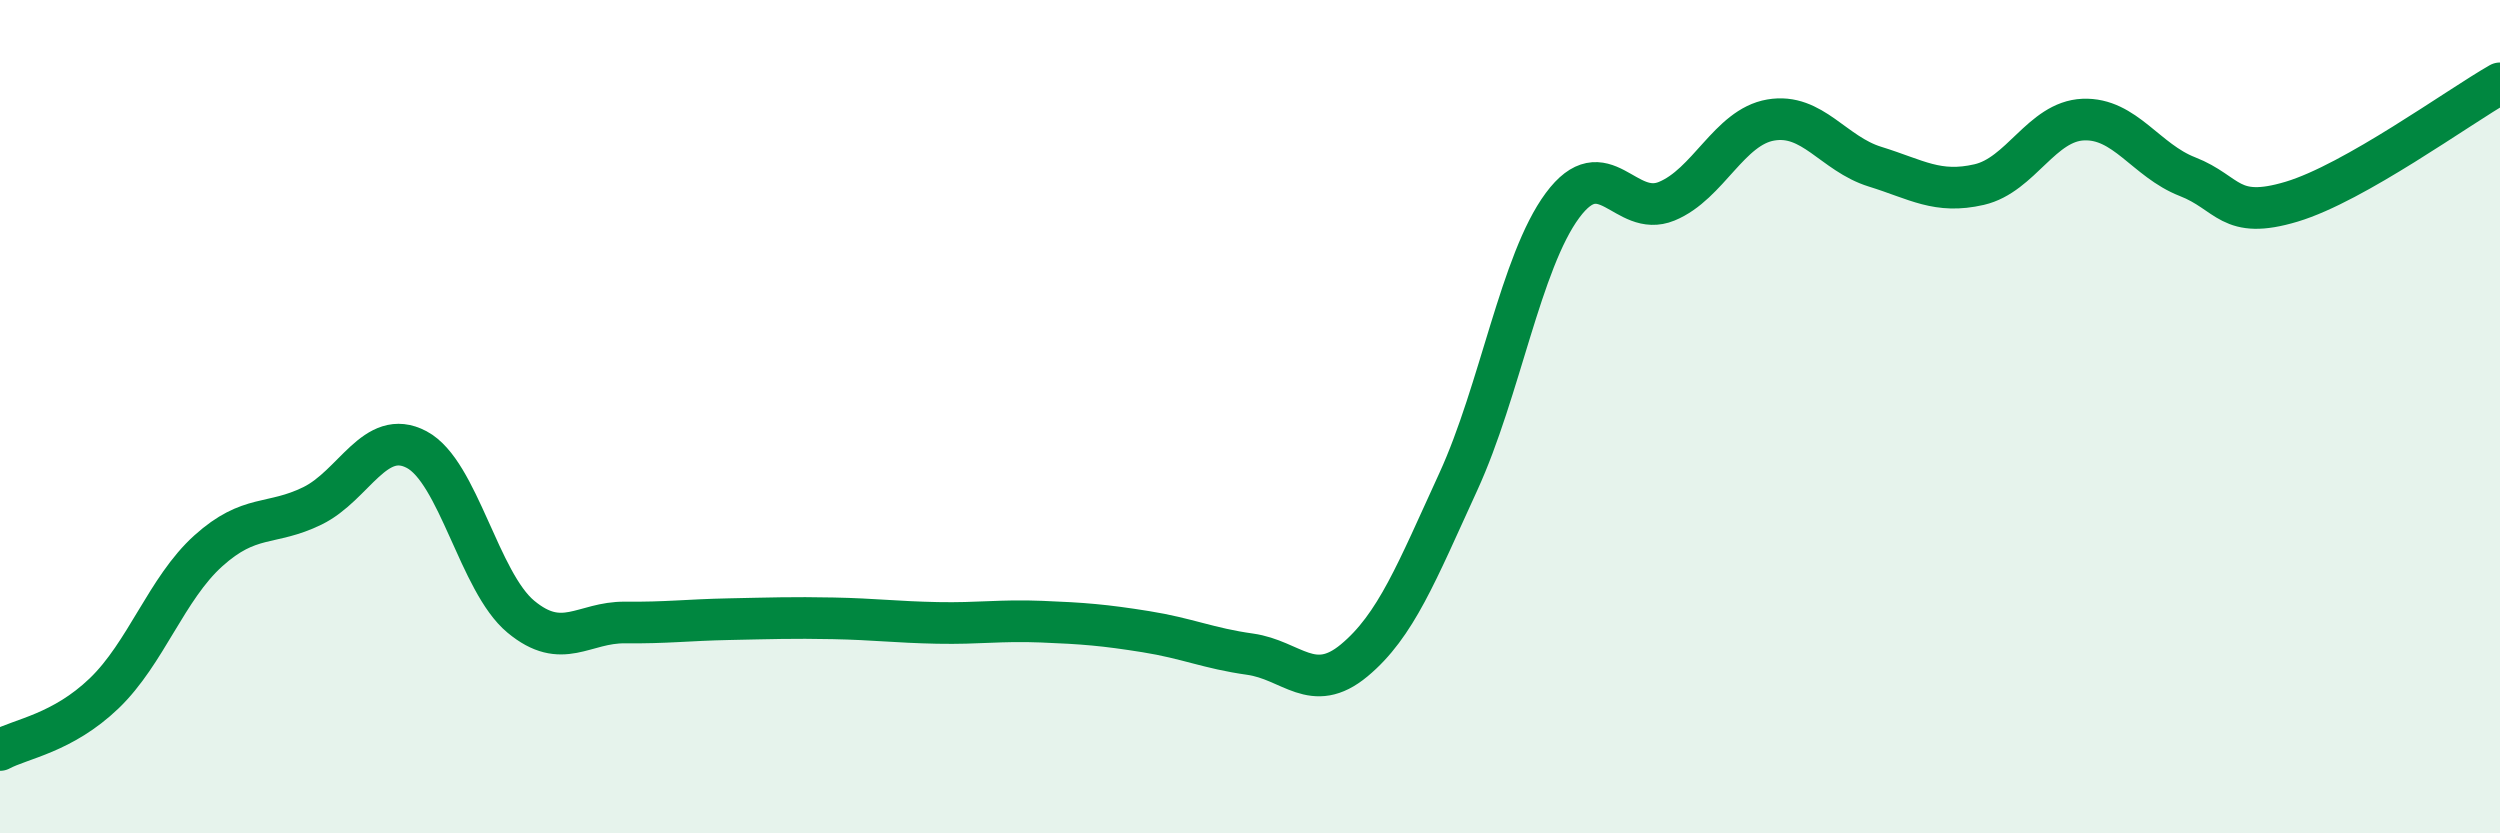
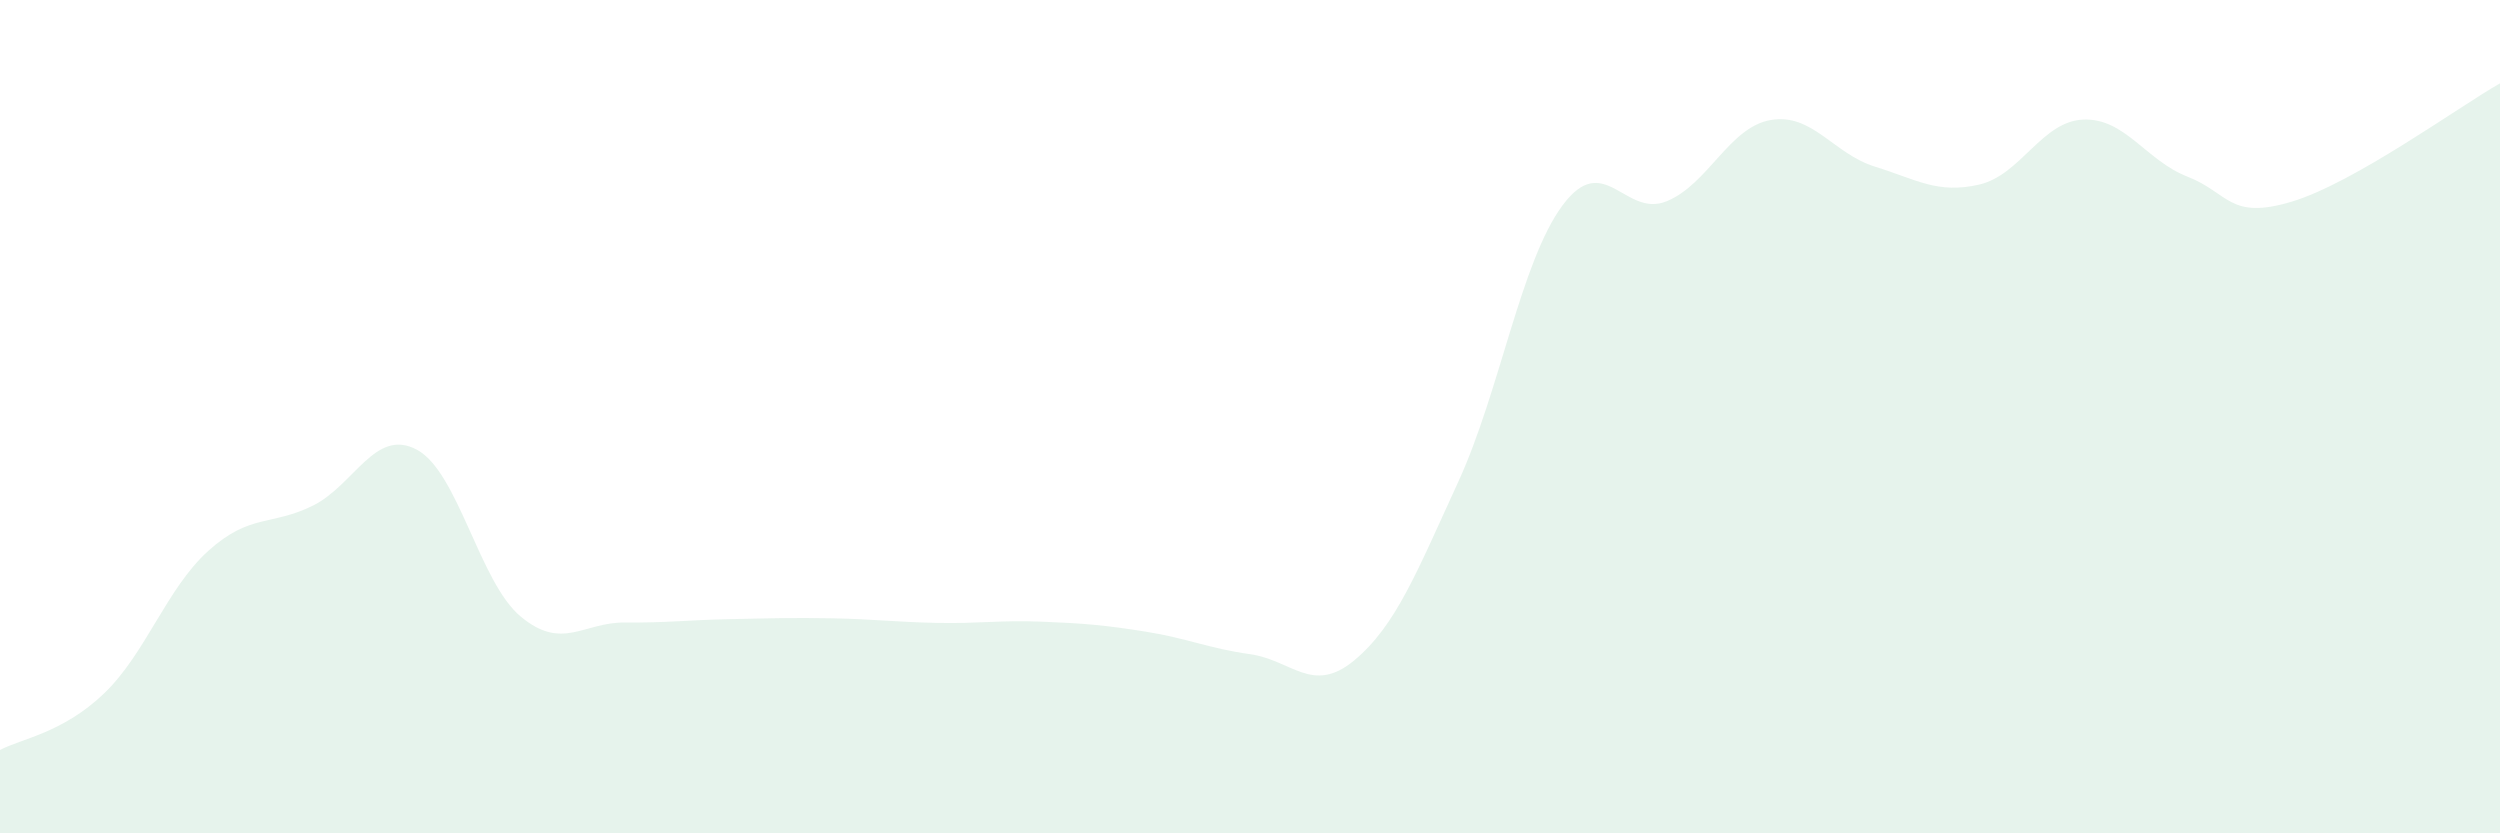
<svg xmlns="http://www.w3.org/2000/svg" width="60" height="20" viewBox="0 0 60 20">
  <path d="M 0,18 C 0.5,17.73 1.5,17.6 2.5,16.64 C 3.5,15.68 4,14.12 5,13.22 C 6,12.32 6.5,12.63 7.5,12.14 C 8.5,11.65 9,10.26 10,10.79 C 11,11.32 11.5,13.97 12.5,14.8 C 13.5,15.63 14,14.93 15,14.94 C 16,14.95 16.5,14.88 17.5,14.86 C 18.5,14.84 19,14.82 20,14.84 C 21,14.86 21.5,14.93 22.5,14.95 C 23.5,14.97 24,14.88 25,14.92 C 26,14.96 26.5,15 27.5,15.16 C 28.5,15.32 29,15.56 30,15.7 C 31,15.84 31.5,16.68 32.5,15.85 C 33.5,15.02 34,13.74 35,11.56 C 36,9.38 36.5,6.28 37.5,4.93 C 38.5,3.58 39,5.24 40,4.83 C 41,4.42 41.5,3.05 42.5,2.88 C 43.5,2.71 44,3.69 45,4 C 46,4.31 46.5,4.66 47.5,4.43 C 48.5,4.2 49,2.91 50,2.87 C 51,2.83 51.5,3.85 52.5,4.24 C 53.5,4.63 53.5,5.29 55,4.84 C 56.5,4.39 59,2.57 60,2L60 20L0 20Z" fill="#008740" opacity="0.1" stroke-linecap="round" stroke-linejoin="round" />
-   <path d="M 0,18 C 0.5,17.73 1.5,17.6 2.5,16.64 C 3.5,15.68 4,14.12 5,13.22 C 6,12.32 6.5,12.63 7.5,12.14 C 8.5,11.65 9,10.26 10,10.79 C 11,11.32 11.5,13.97 12.5,14.8 C 13.5,15.63 14,14.93 15,14.94 C 16,14.95 16.5,14.88 17.5,14.86 C 18.5,14.84 19,14.82 20,14.84 C 21,14.86 21.5,14.93 22.5,14.95 C 23.5,14.97 24,14.88 25,14.92 C 26,14.96 26.5,15 27.5,15.16 C 28.5,15.32 29,15.56 30,15.7 C 31,15.84 31.5,16.68 32.5,15.85 C 33.5,15.02 34,13.74 35,11.56 C 36,9.38 36.5,6.28 37.5,4.93 C 38.5,3.58 39,5.24 40,4.83 C 41,4.42 41.5,3.05 42.5,2.88 C 43.5,2.71 44,3.69 45,4 C 46,4.31 46.5,4.66 47.5,4.43 C 48.5,4.2 49,2.91 50,2.87 C 51,2.83 51.5,3.85 52.5,4.24 C 53.5,4.63 53.5,5.29 55,4.84 C 56.5,4.39 59,2.57 60,2" stroke="#008740" stroke-width="1" fill="none" stroke-linecap="round" stroke-linejoin="round" />
</svg>